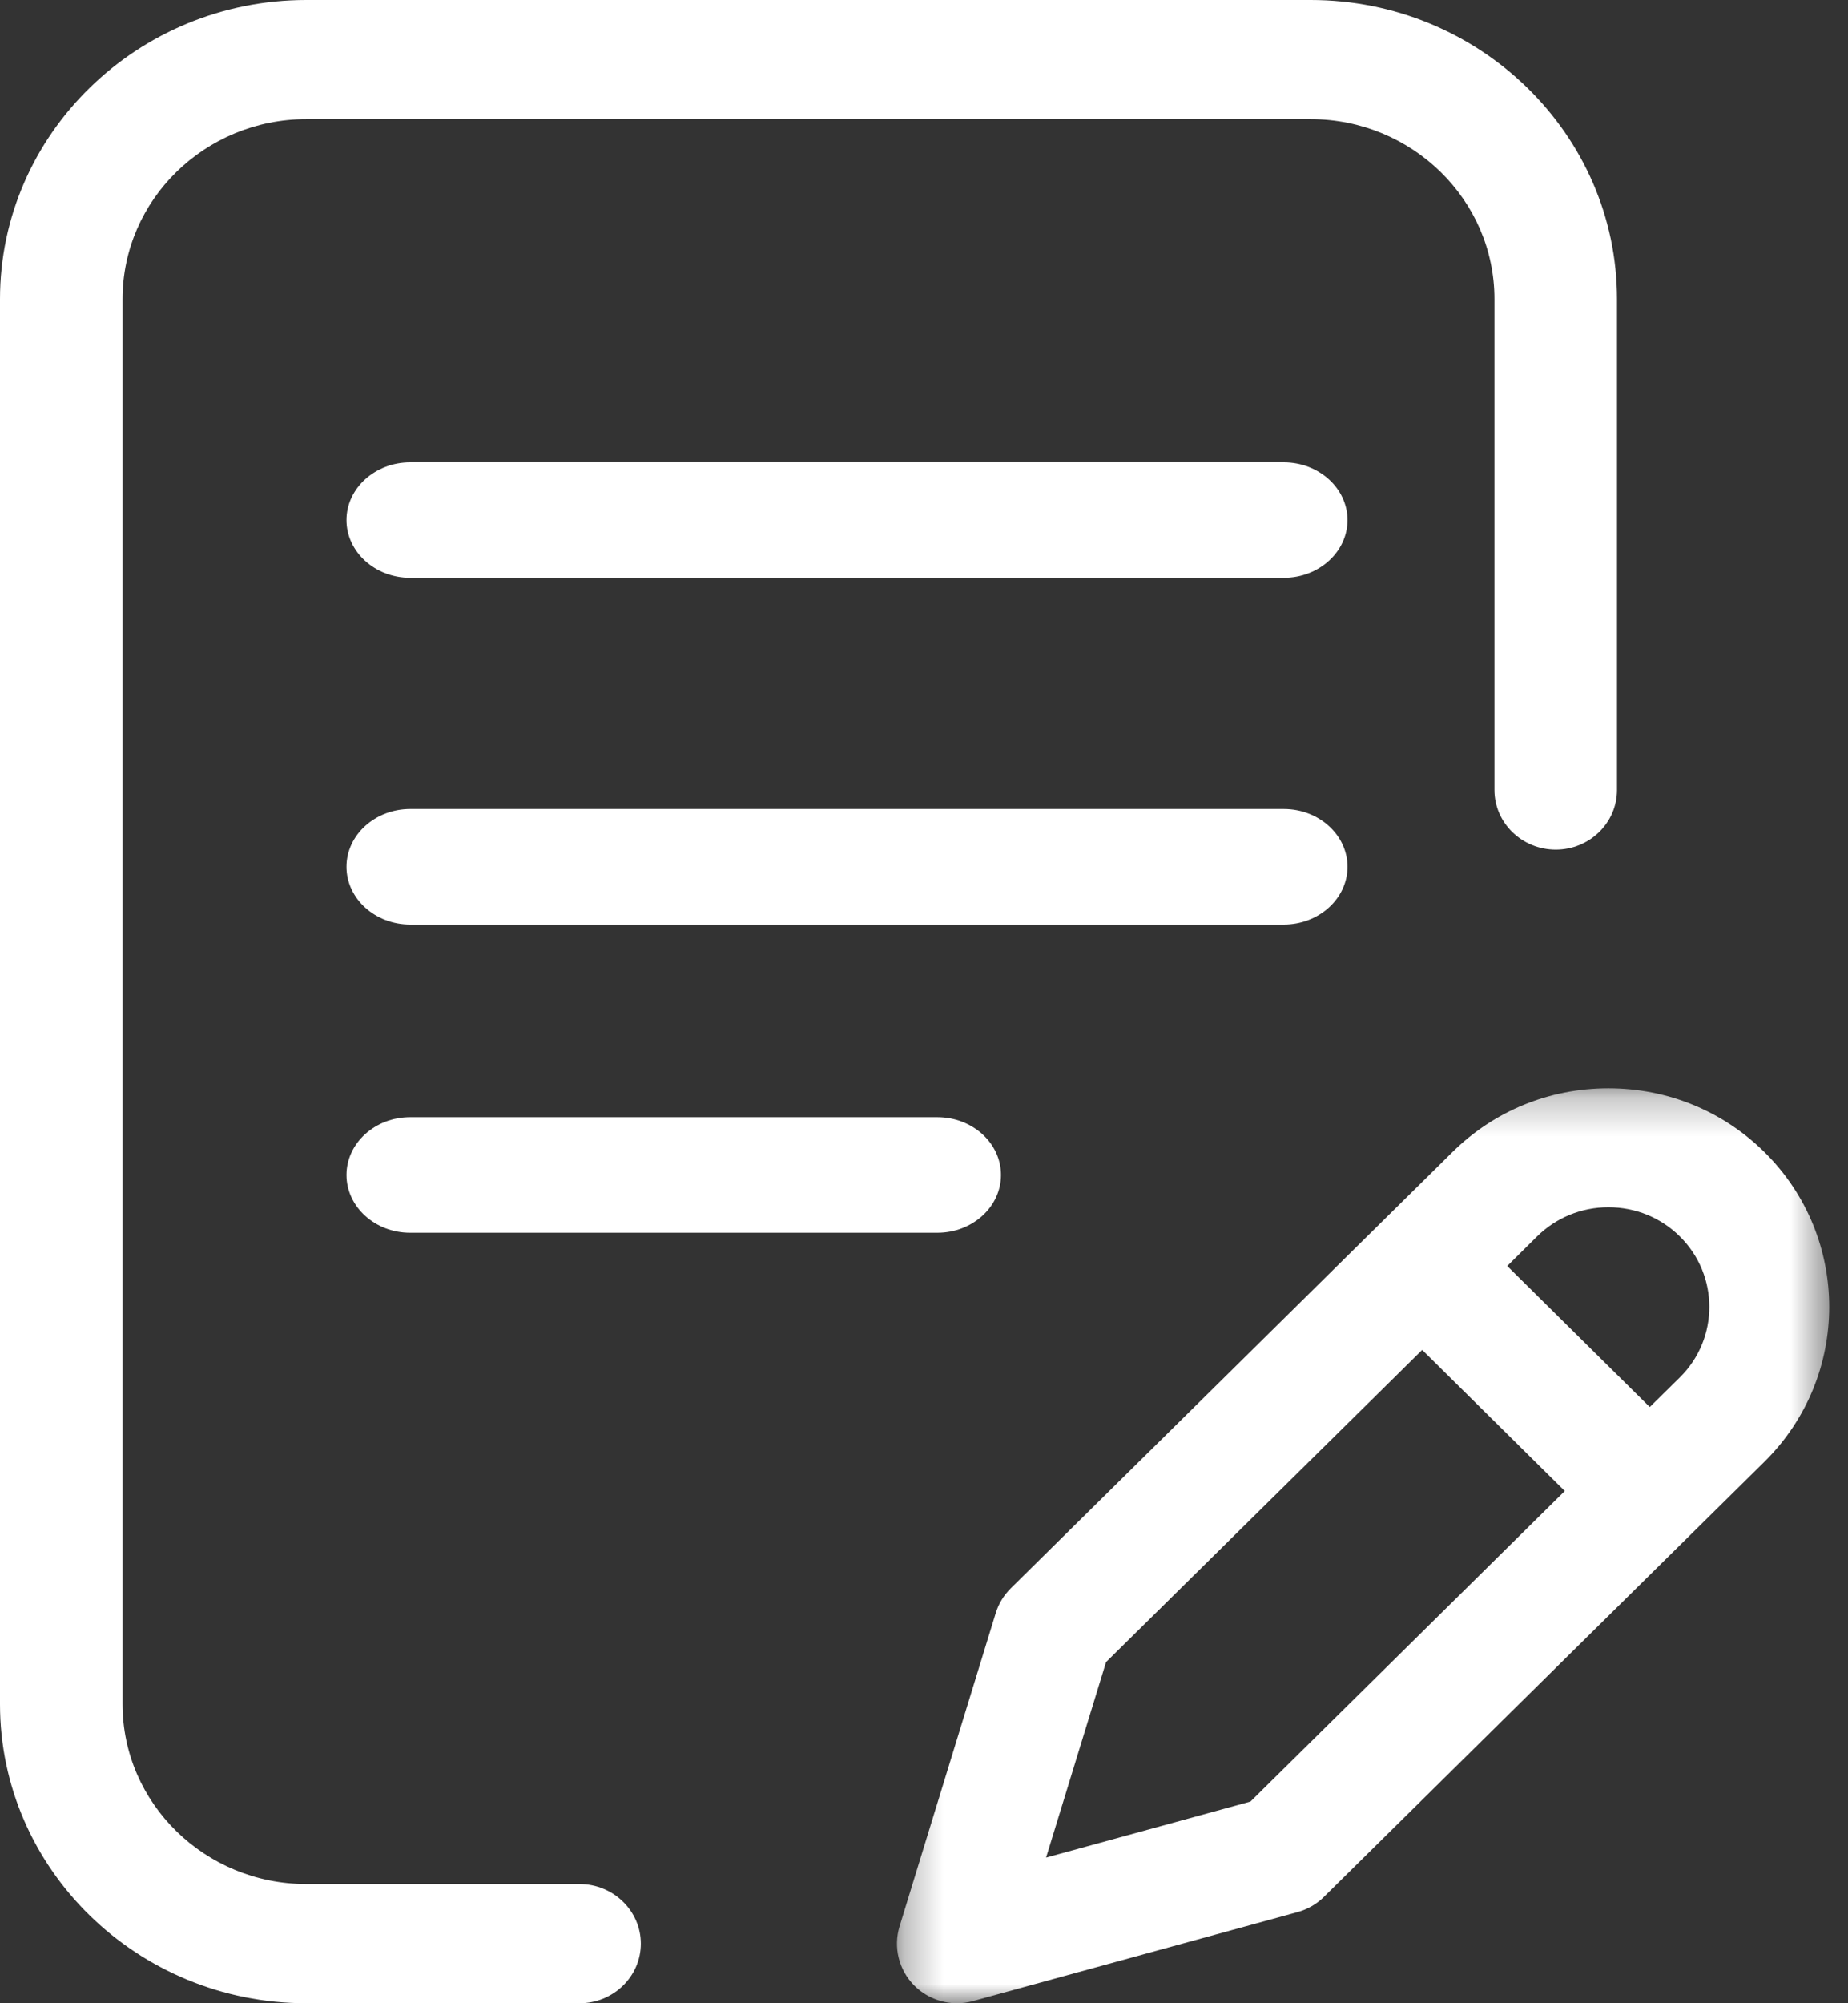
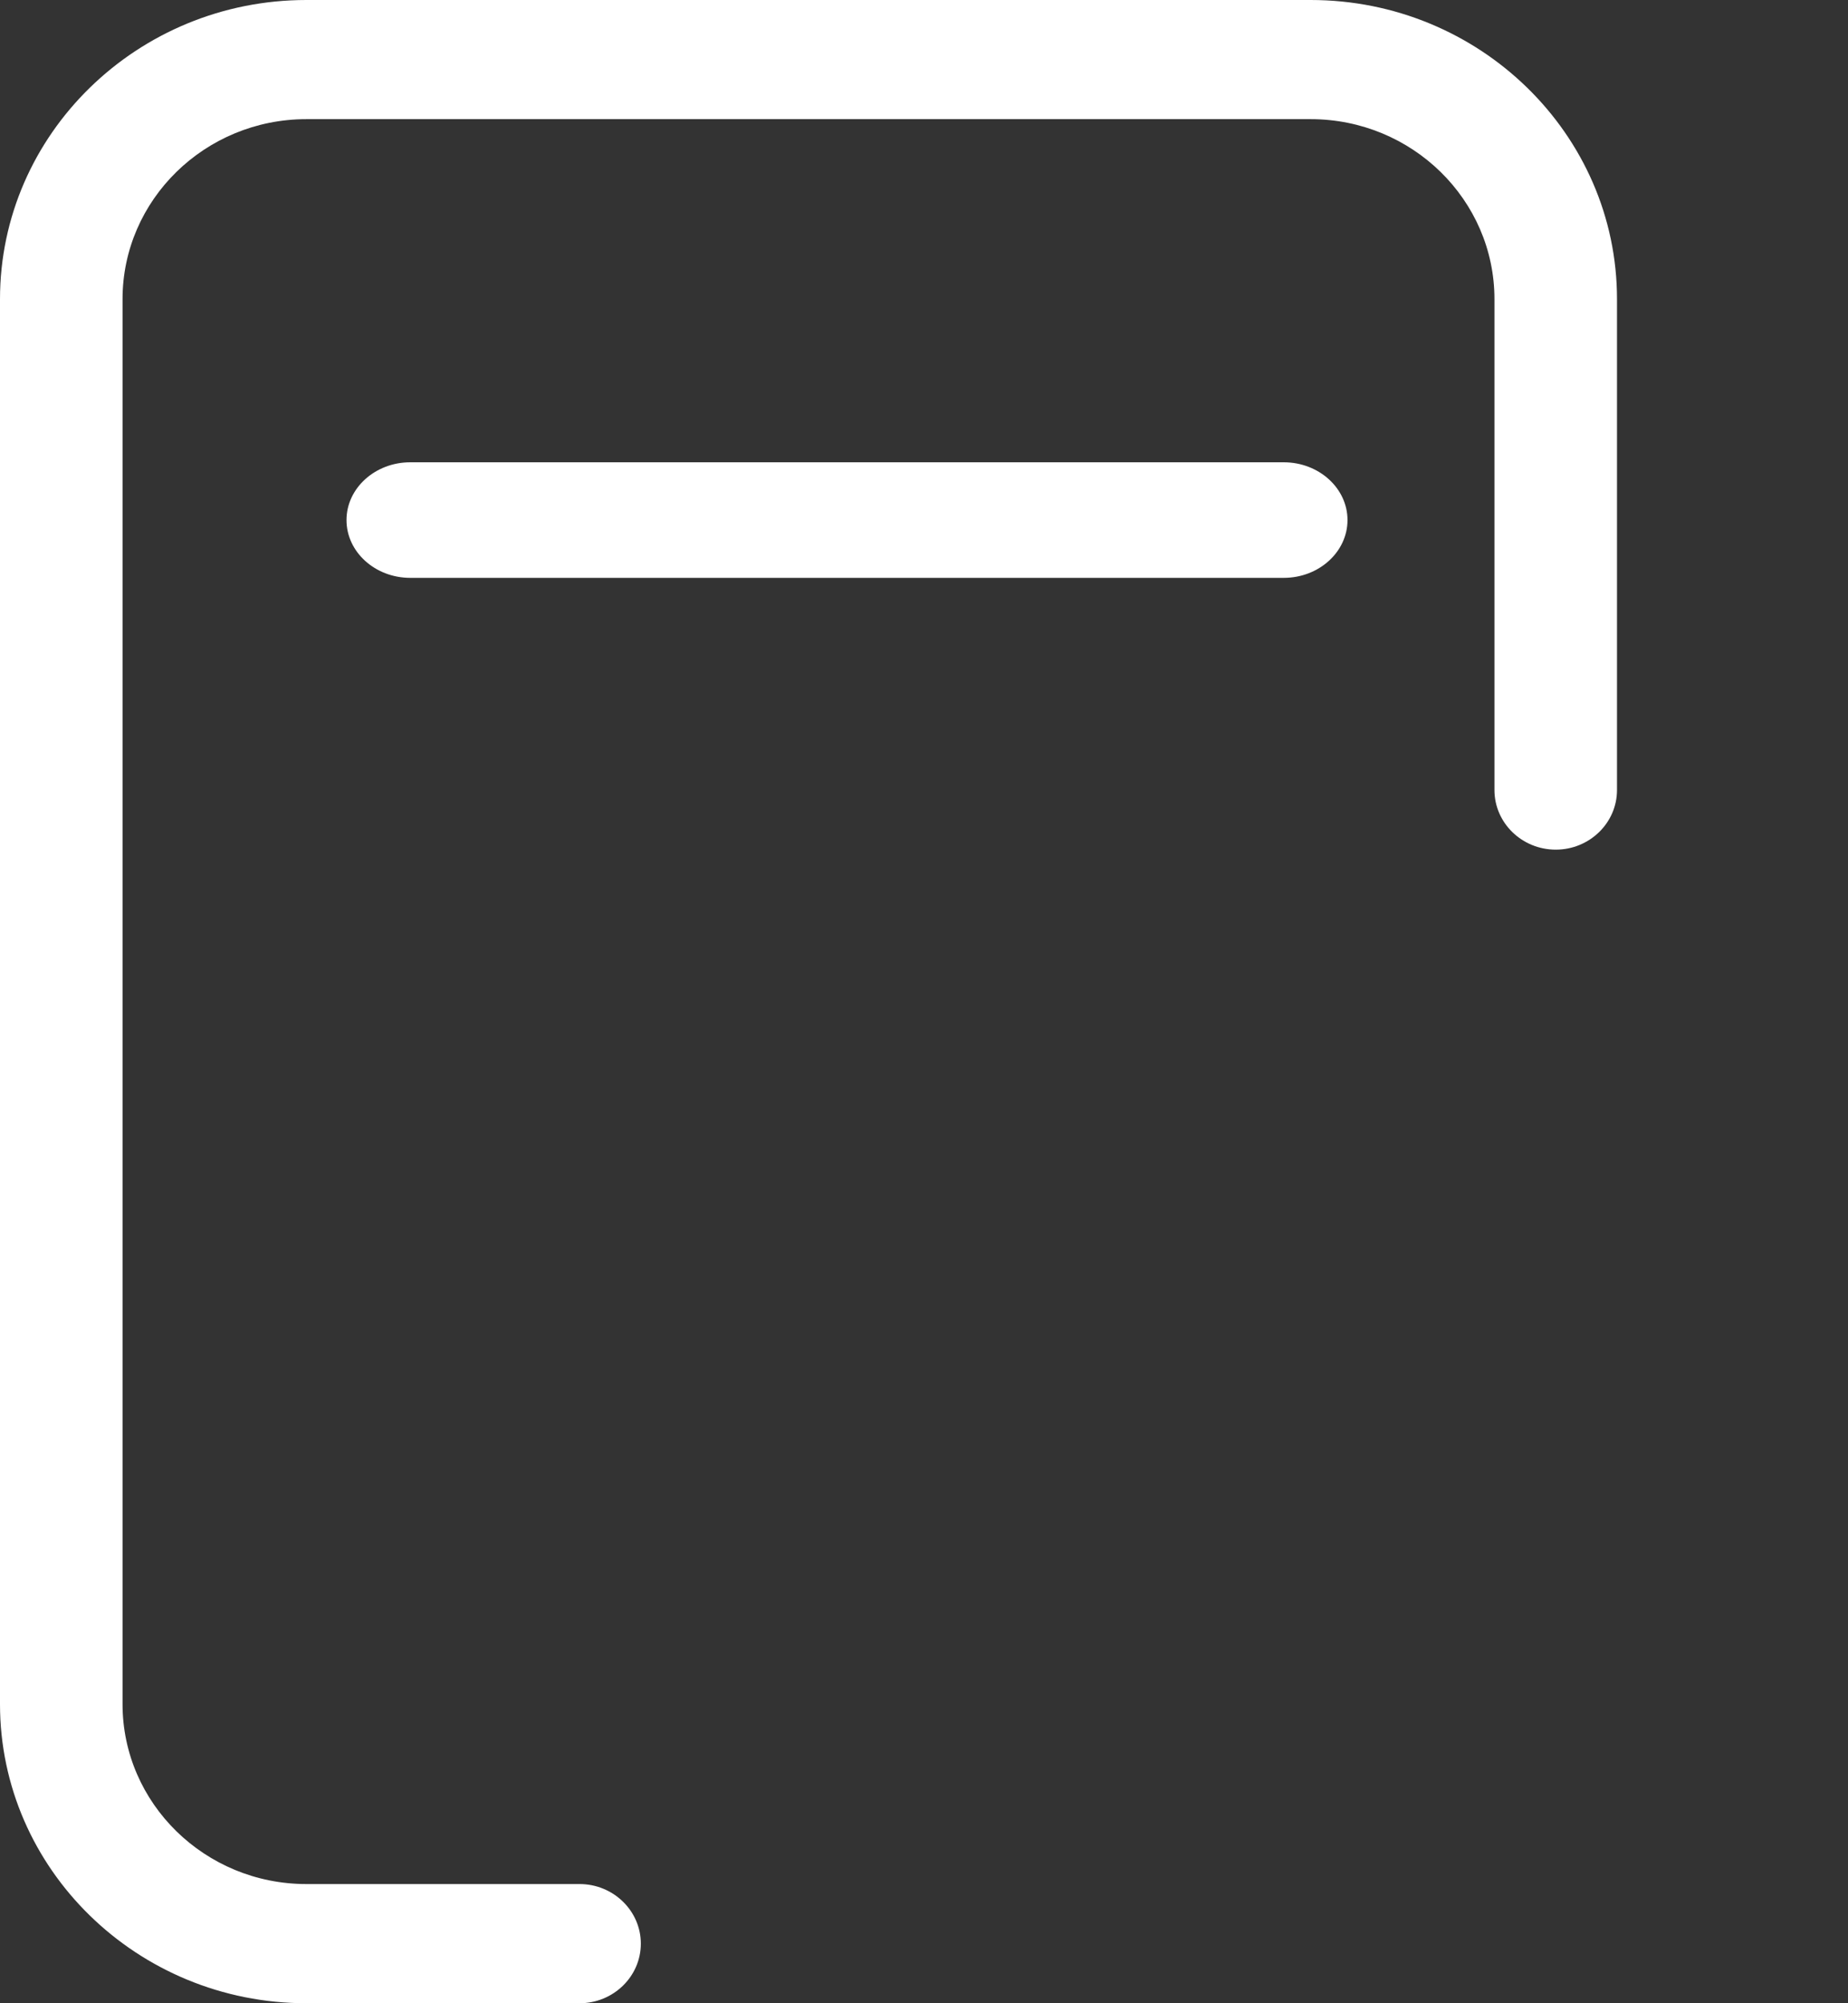
<svg xmlns="http://www.w3.org/2000/svg" xmlns:xlink="http://www.w3.org/1999/xlink" width="48px" height="52px" viewBox="0 0 48 52" version="1.1">
  <rect x="0" y="0" width="48" height="52" fill="#333333" stroke="none" />
  <title>Group 12</title>
  <desc>Created with Sketch.</desc>
  <defs>
-     <polygon id="path-1" points="0.298 0.25 24.511 0.25 24.511 24 0.298 24" />
-   </defs>
+     </defs>
  <g id="Page-1" stroke="none" stroke-width="1" fill="none" fill-rule="evenodd">
    <g id="Desktop-HD" transform="translate(-591, -3639)">
      <g id="Group-12" transform="translate(591, 3639)">
-         <path d="M10.656,24 C9.743,24 9,23.327 9,22.5 C9,21.673 9.743,21 10.656,21 L33.344,21 C34.257,21 35,21.673 35,22.5 C35,23.327 34.257,24 33.344,24 L10.656,24 Z" id="Fill-1" fill="#FFFFFF" />
-         <path d="M10.652,32 C9.742,32 9,31.327 9,30.5 C9,29.673 9.742,29 10.652,29 L24.348,29 C25.259,29 26,29.673 26,30.5 C26,31.327 25.259,32 24.348,32 L10.652,32 Z" id="Fill-3" fill="#FFFFFF" />
        <path d="M7.957,52 C3.57,52 0,48.517 0,44.236 L0,7.764 C0,3.483 3.57,0 7.957,0 L34.043,0 C38.431,0 42,3.483 42,7.764 L42,20.508 C42,21.361 41.286,22.055 40.409,22.055 C39.531,22.055 38.817,21.361 38.817,20.508 L38.817,7.764 C38.817,5.188 36.676,3.093 34.043,3.093 L7.957,3.093 C5.325,3.093 3.183,5.188 3.183,7.764 L3.183,44.236 C3.183,46.811 5.325,48.906 7.957,48.906 L15.053,48.906 C15.931,48.906 16.645,49.601 16.645,50.453 C16.645,51.306 15.931,52 15.053,52 L7.957,52 Z" id="Fill-5" fill="#FFFFFF" />
        <g id="Group-9" transform="translate(23, 28)">
          <mask id="mask-2" fill="white">
            <use xlink:href="#path-1" />
          </mask>
          <g id="Clip-8" />
-           <path d="M18.778,3.338 C18.076,3.338 17.417,3.608 16.923,4.096 L16.149,4.863 L19.851,8.524 L20.634,7.753 C21.654,6.744 21.653,5.104 20.633,4.096 C20.139,3.607 19.48,3.338 18.778,3.338 Z M5.729,15.144 L4.171,20.219 L9.479,18.765 L17.644,10.704 L13.94,7.041 L5.729,15.144 Z M1.856,24 C1.439,24 1.033,23.831 0.742,23.535 C0.344,23.132 0.2,22.545 0.365,22.005 L2.864,13.871 C2.939,13.629 3.074,13.406 3.255,13.228 L14.725,1.907 C15.806,0.838 17.245,0.25 18.777,0.25 C20.31,0.25 21.75,0.839 22.832,1.909 C25.071,4.123 25.071,7.727 22.832,9.941 L11.387,21.24 C11.198,21.427 10.961,21.563 10.702,21.634 L2.27,23.944 C2.136,23.981 1.997,24 1.856,24 Z" id="Fill-7" fill="#FFFFFF" mask="url(#mask-2)" />
        </g>
        <path d="M10.656,15 C9.743,15 9,14.327 9,13.5 C9,12.673 9.743,12 10.656,12 L33.344,12 C34.257,12 35,12.673 35,13.5 C35,14.327 34.257,15 33.344,15 L10.656,15 Z" id="Fill-10" fill="#FFFFFF" />
      </g>
    </g>
  </g>
</svg>